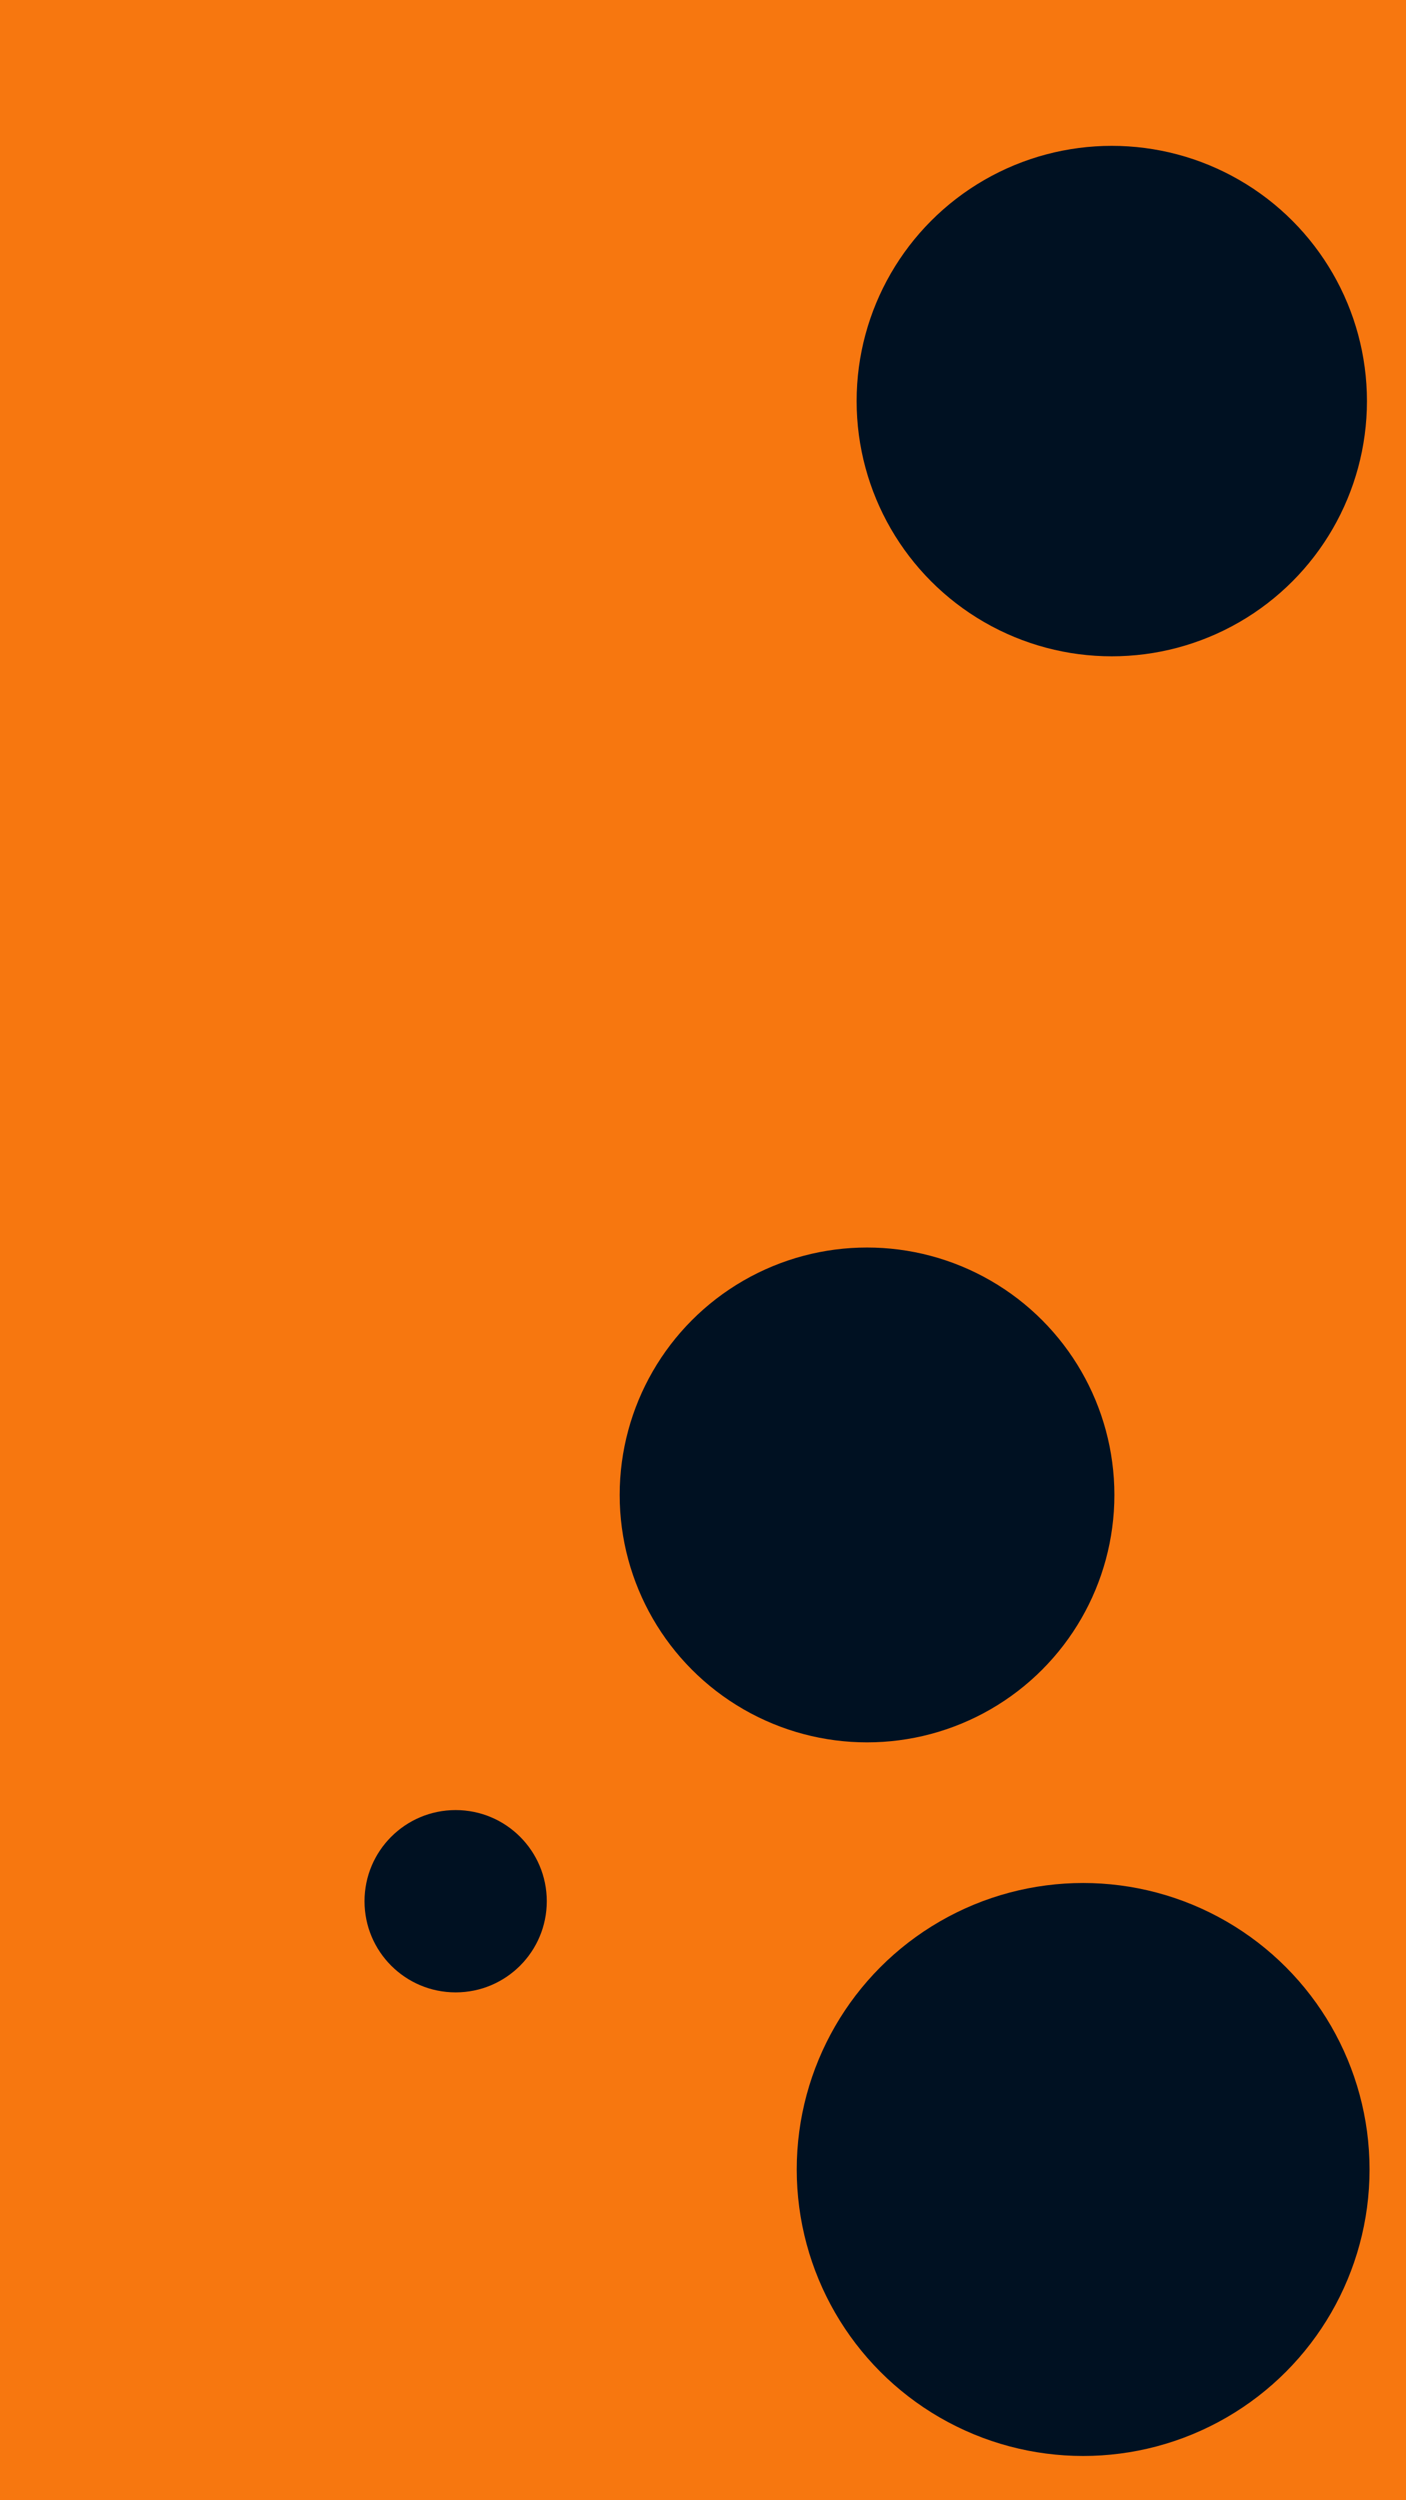
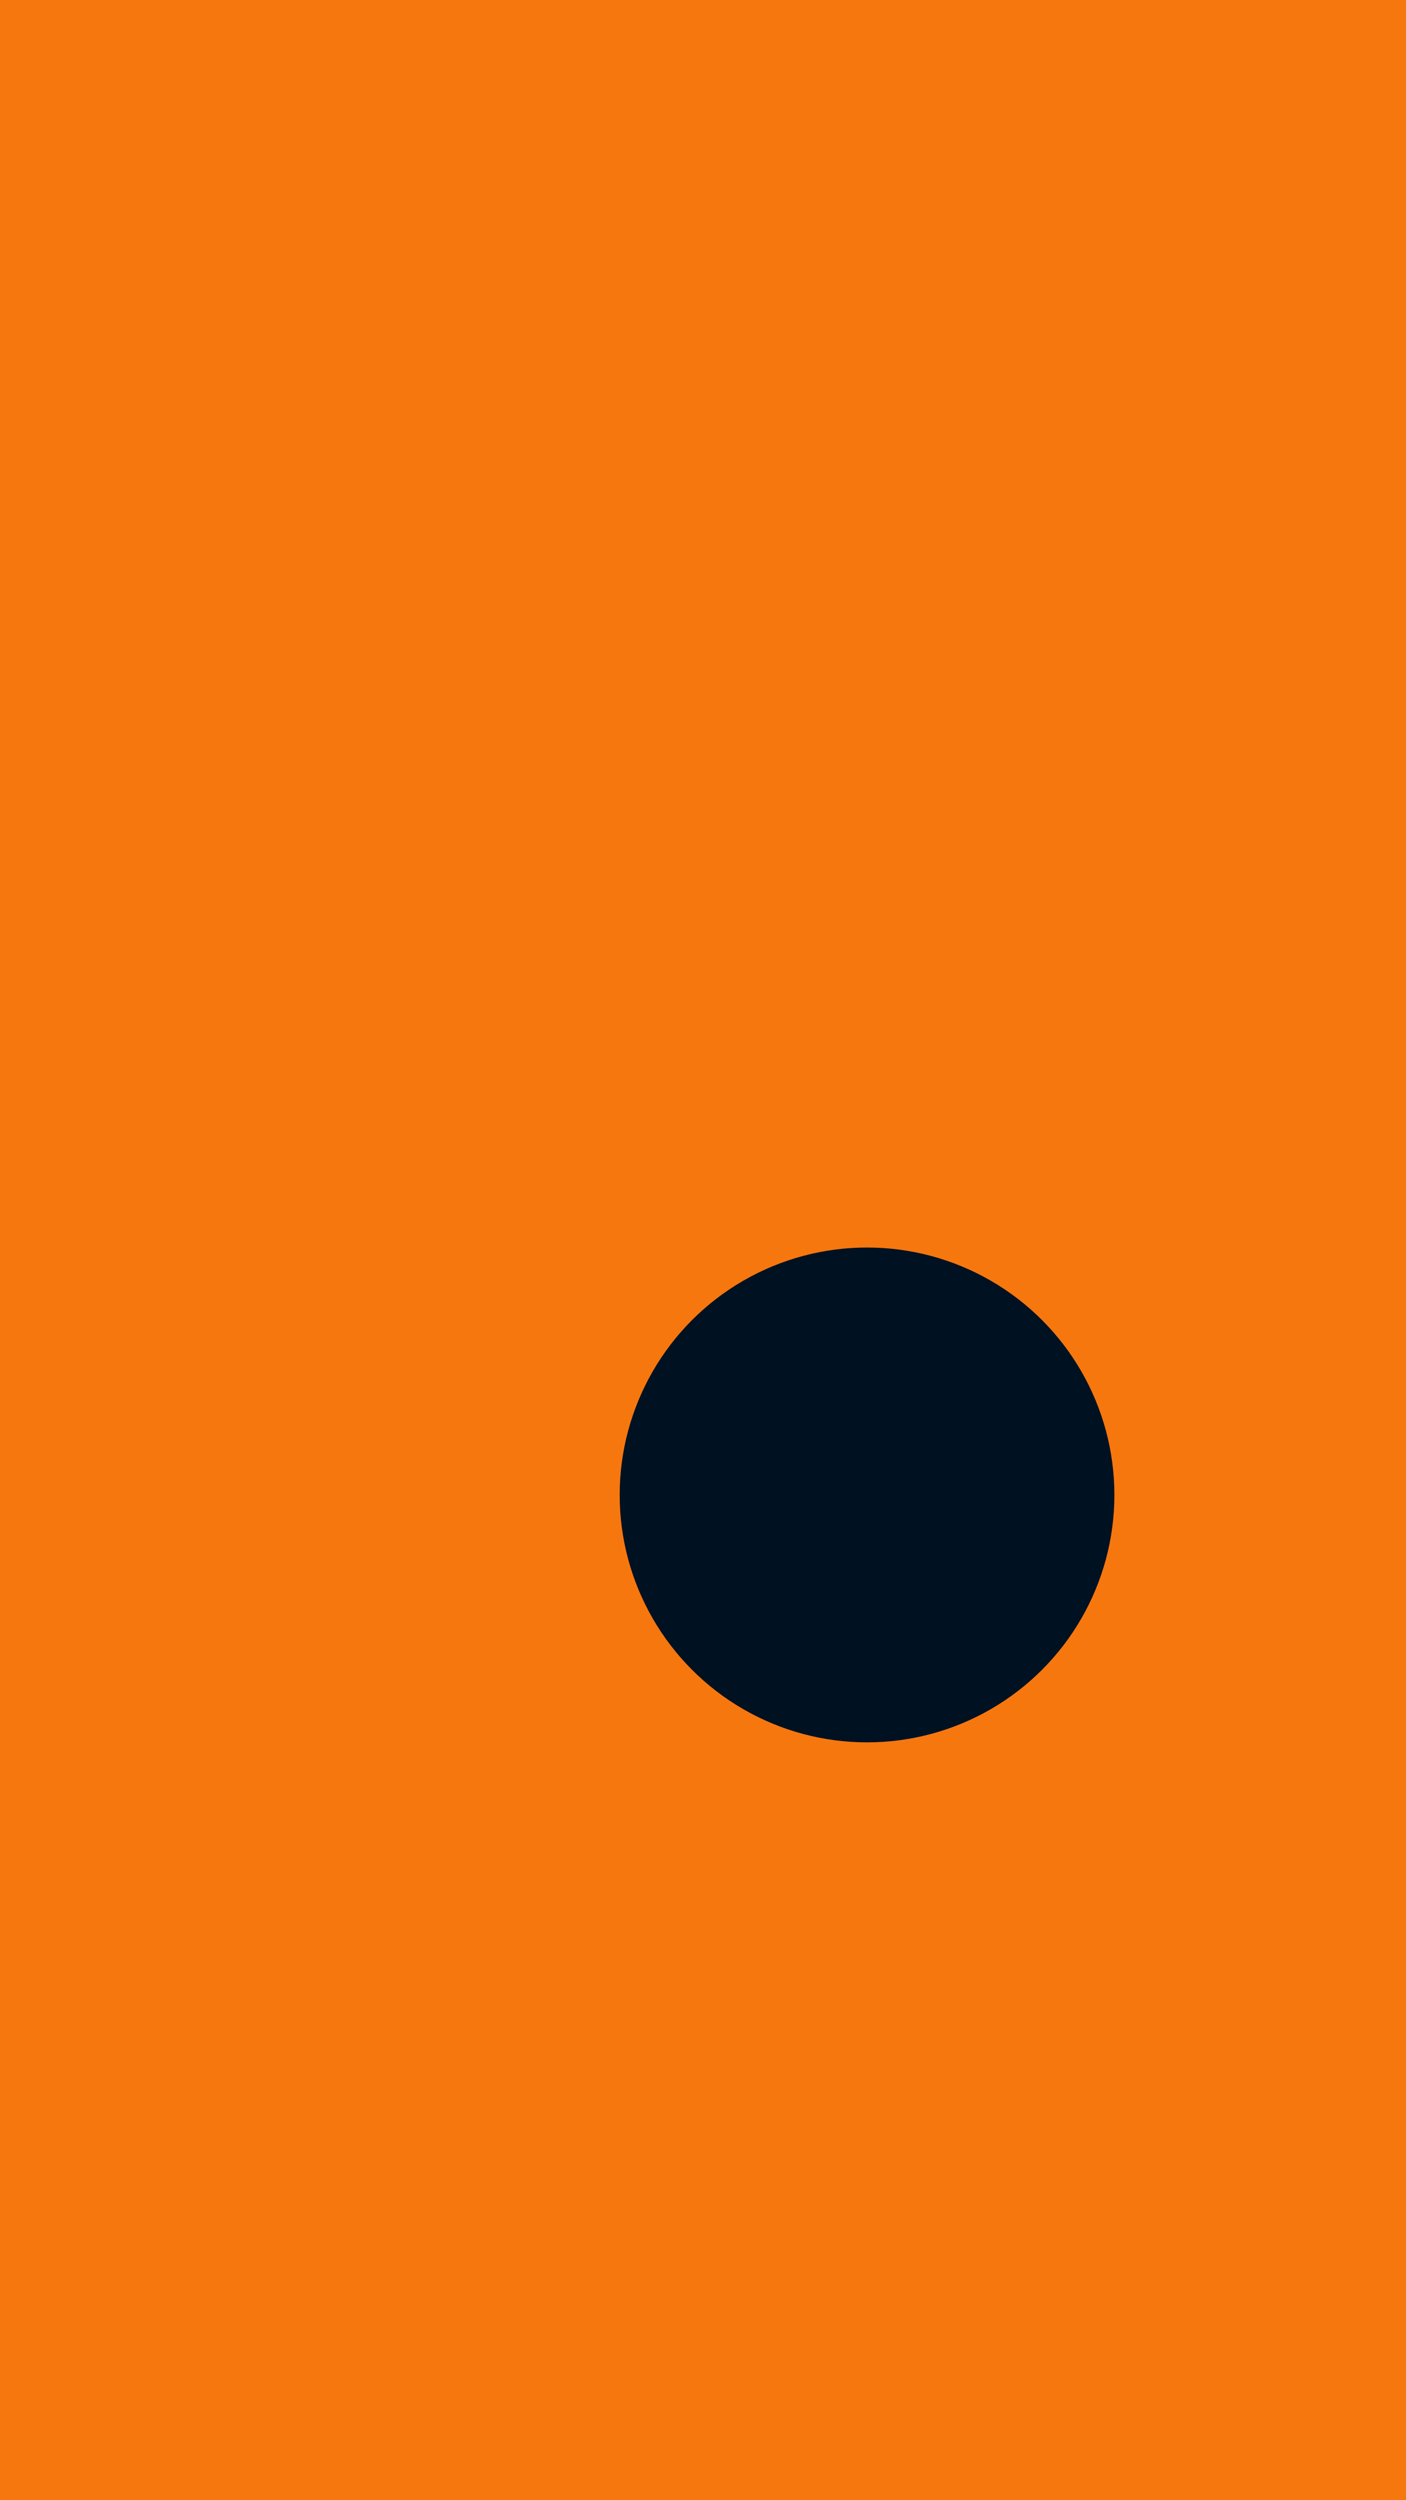
<svg xmlns="http://www.w3.org/2000/svg" id="visual" viewBox="0 0 540 960" width="540" height="960" version="1.1">
  <rect x="0" y="0" width="540" height="960" fill="#F7770F" />
  <g fill="#001122">
-     <circle r="110" cx="416" cy="833" />
-     <circle r="35" cx="175" cy="730" />
-     <circle r="98" cx="427" cy="154" />
    <circle r="95" cx="333" cy="574" />
  </g>
</svg>